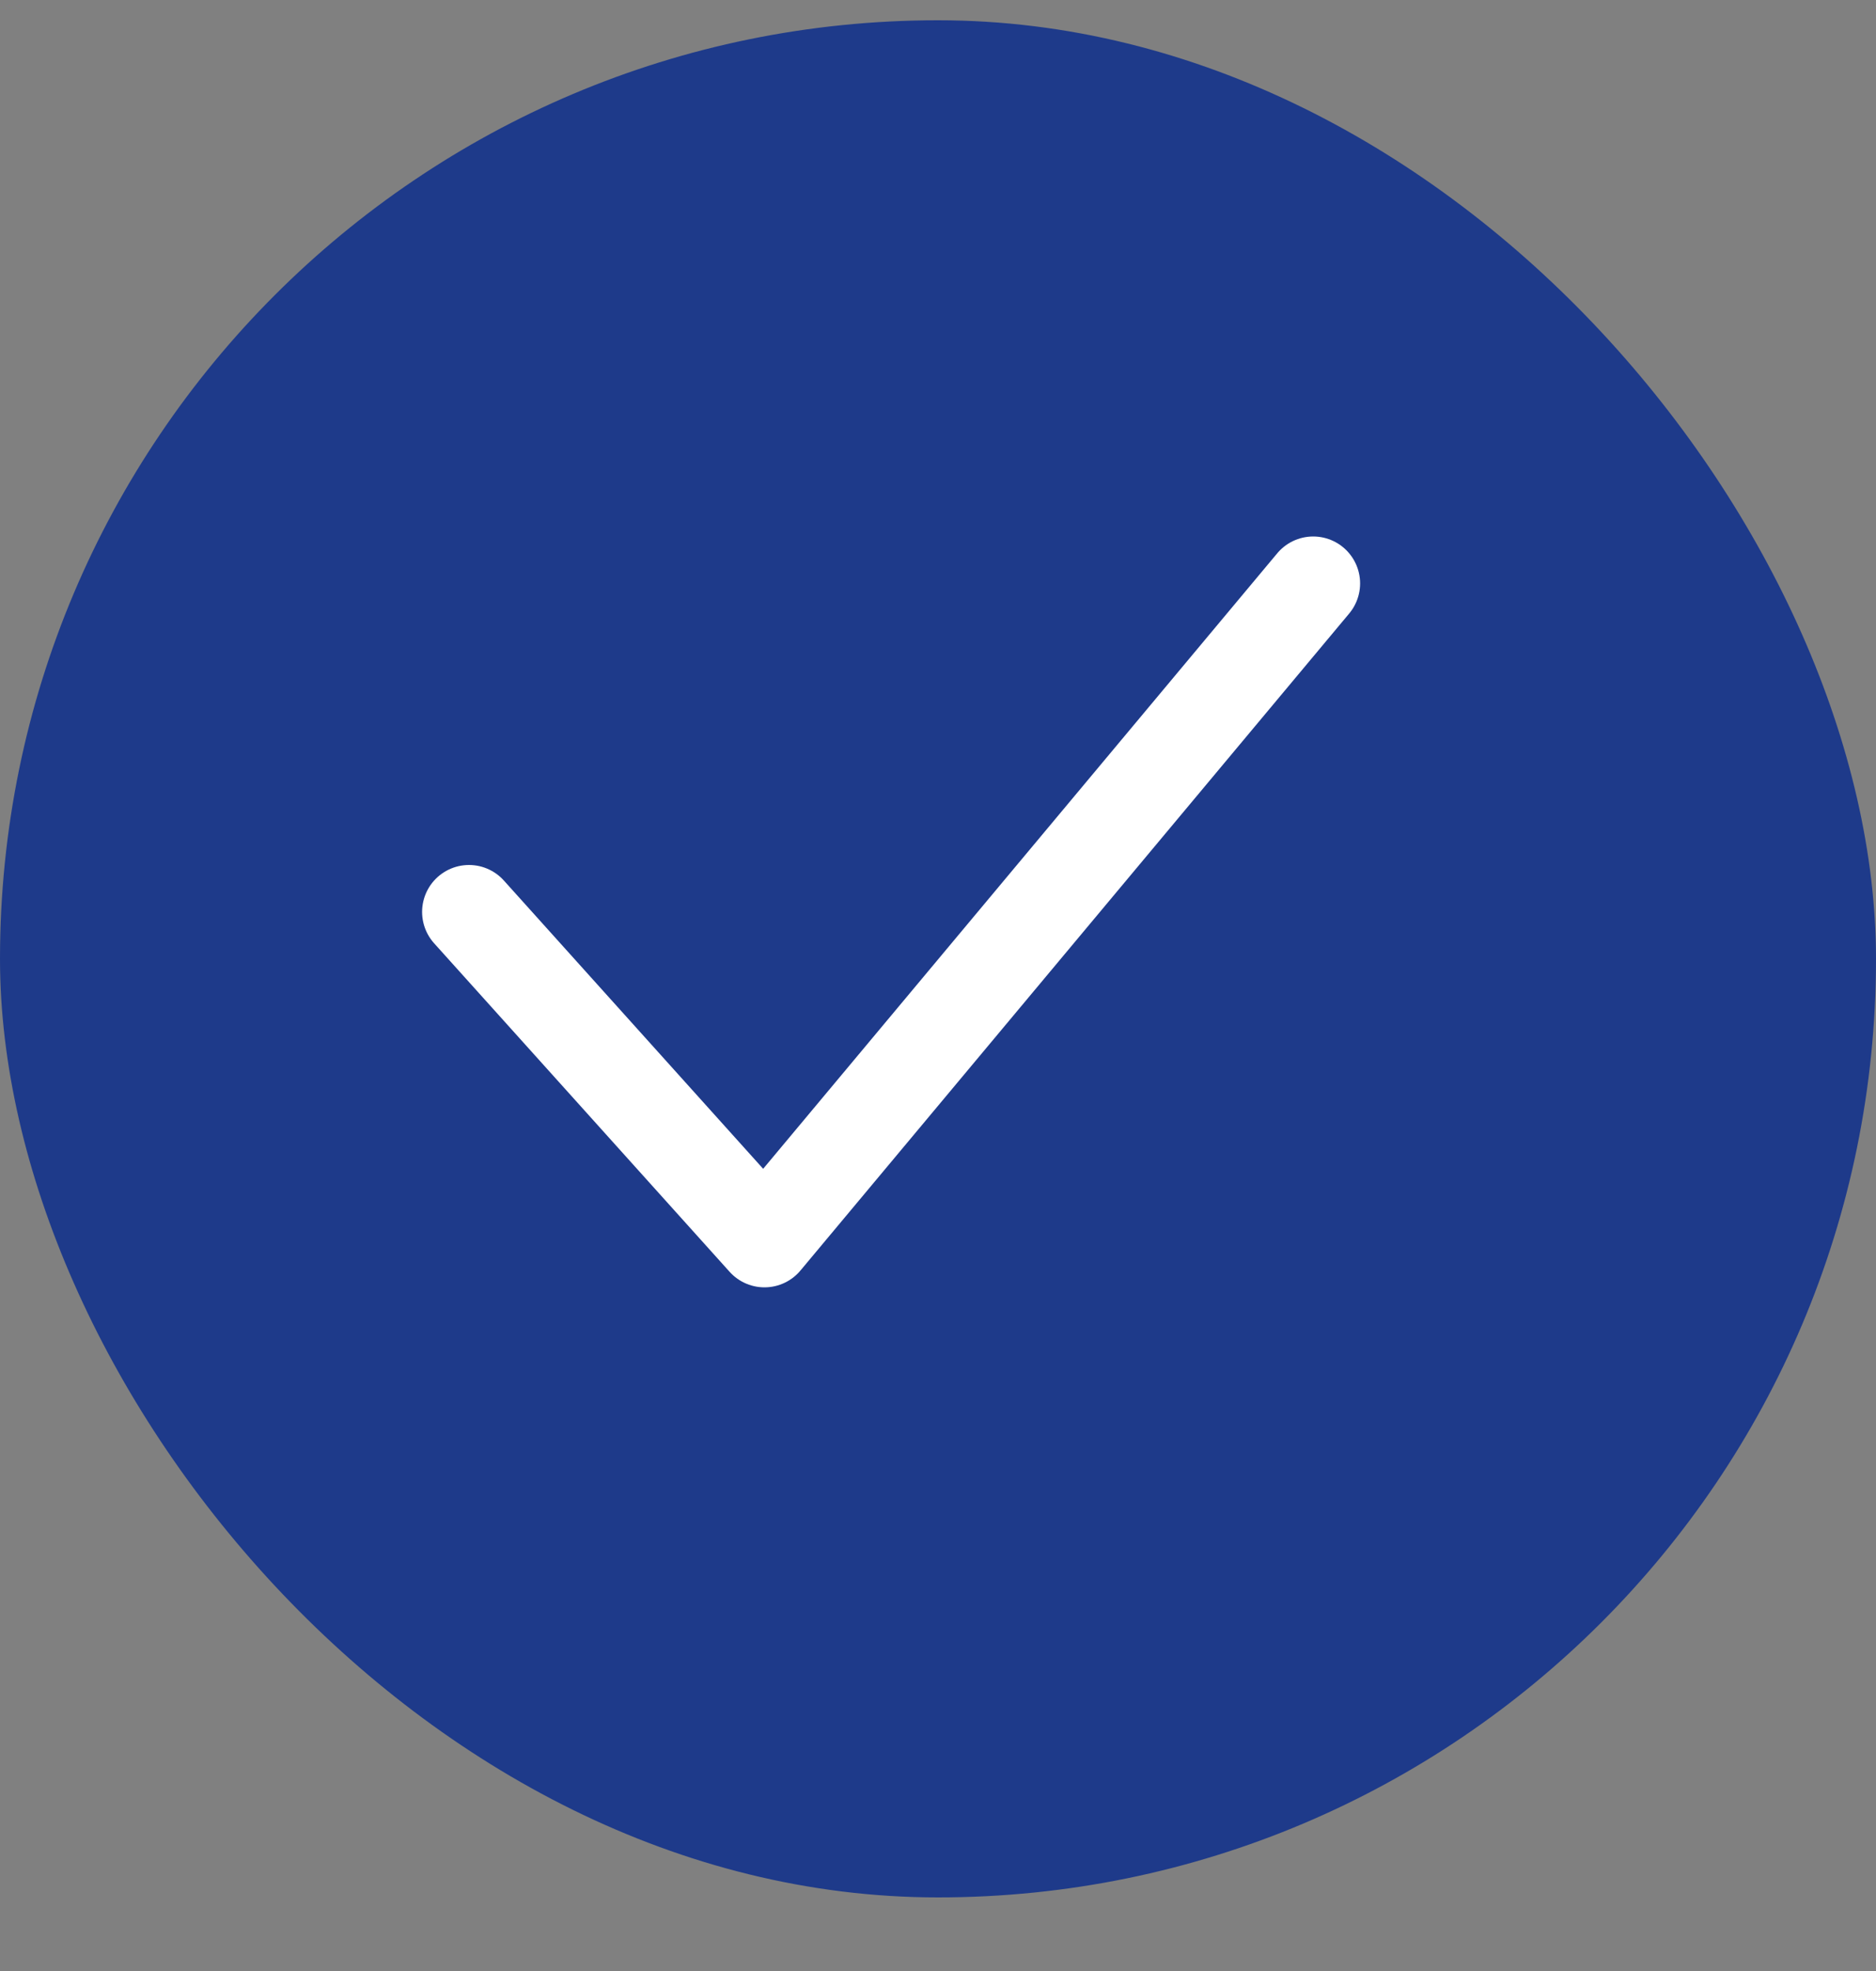
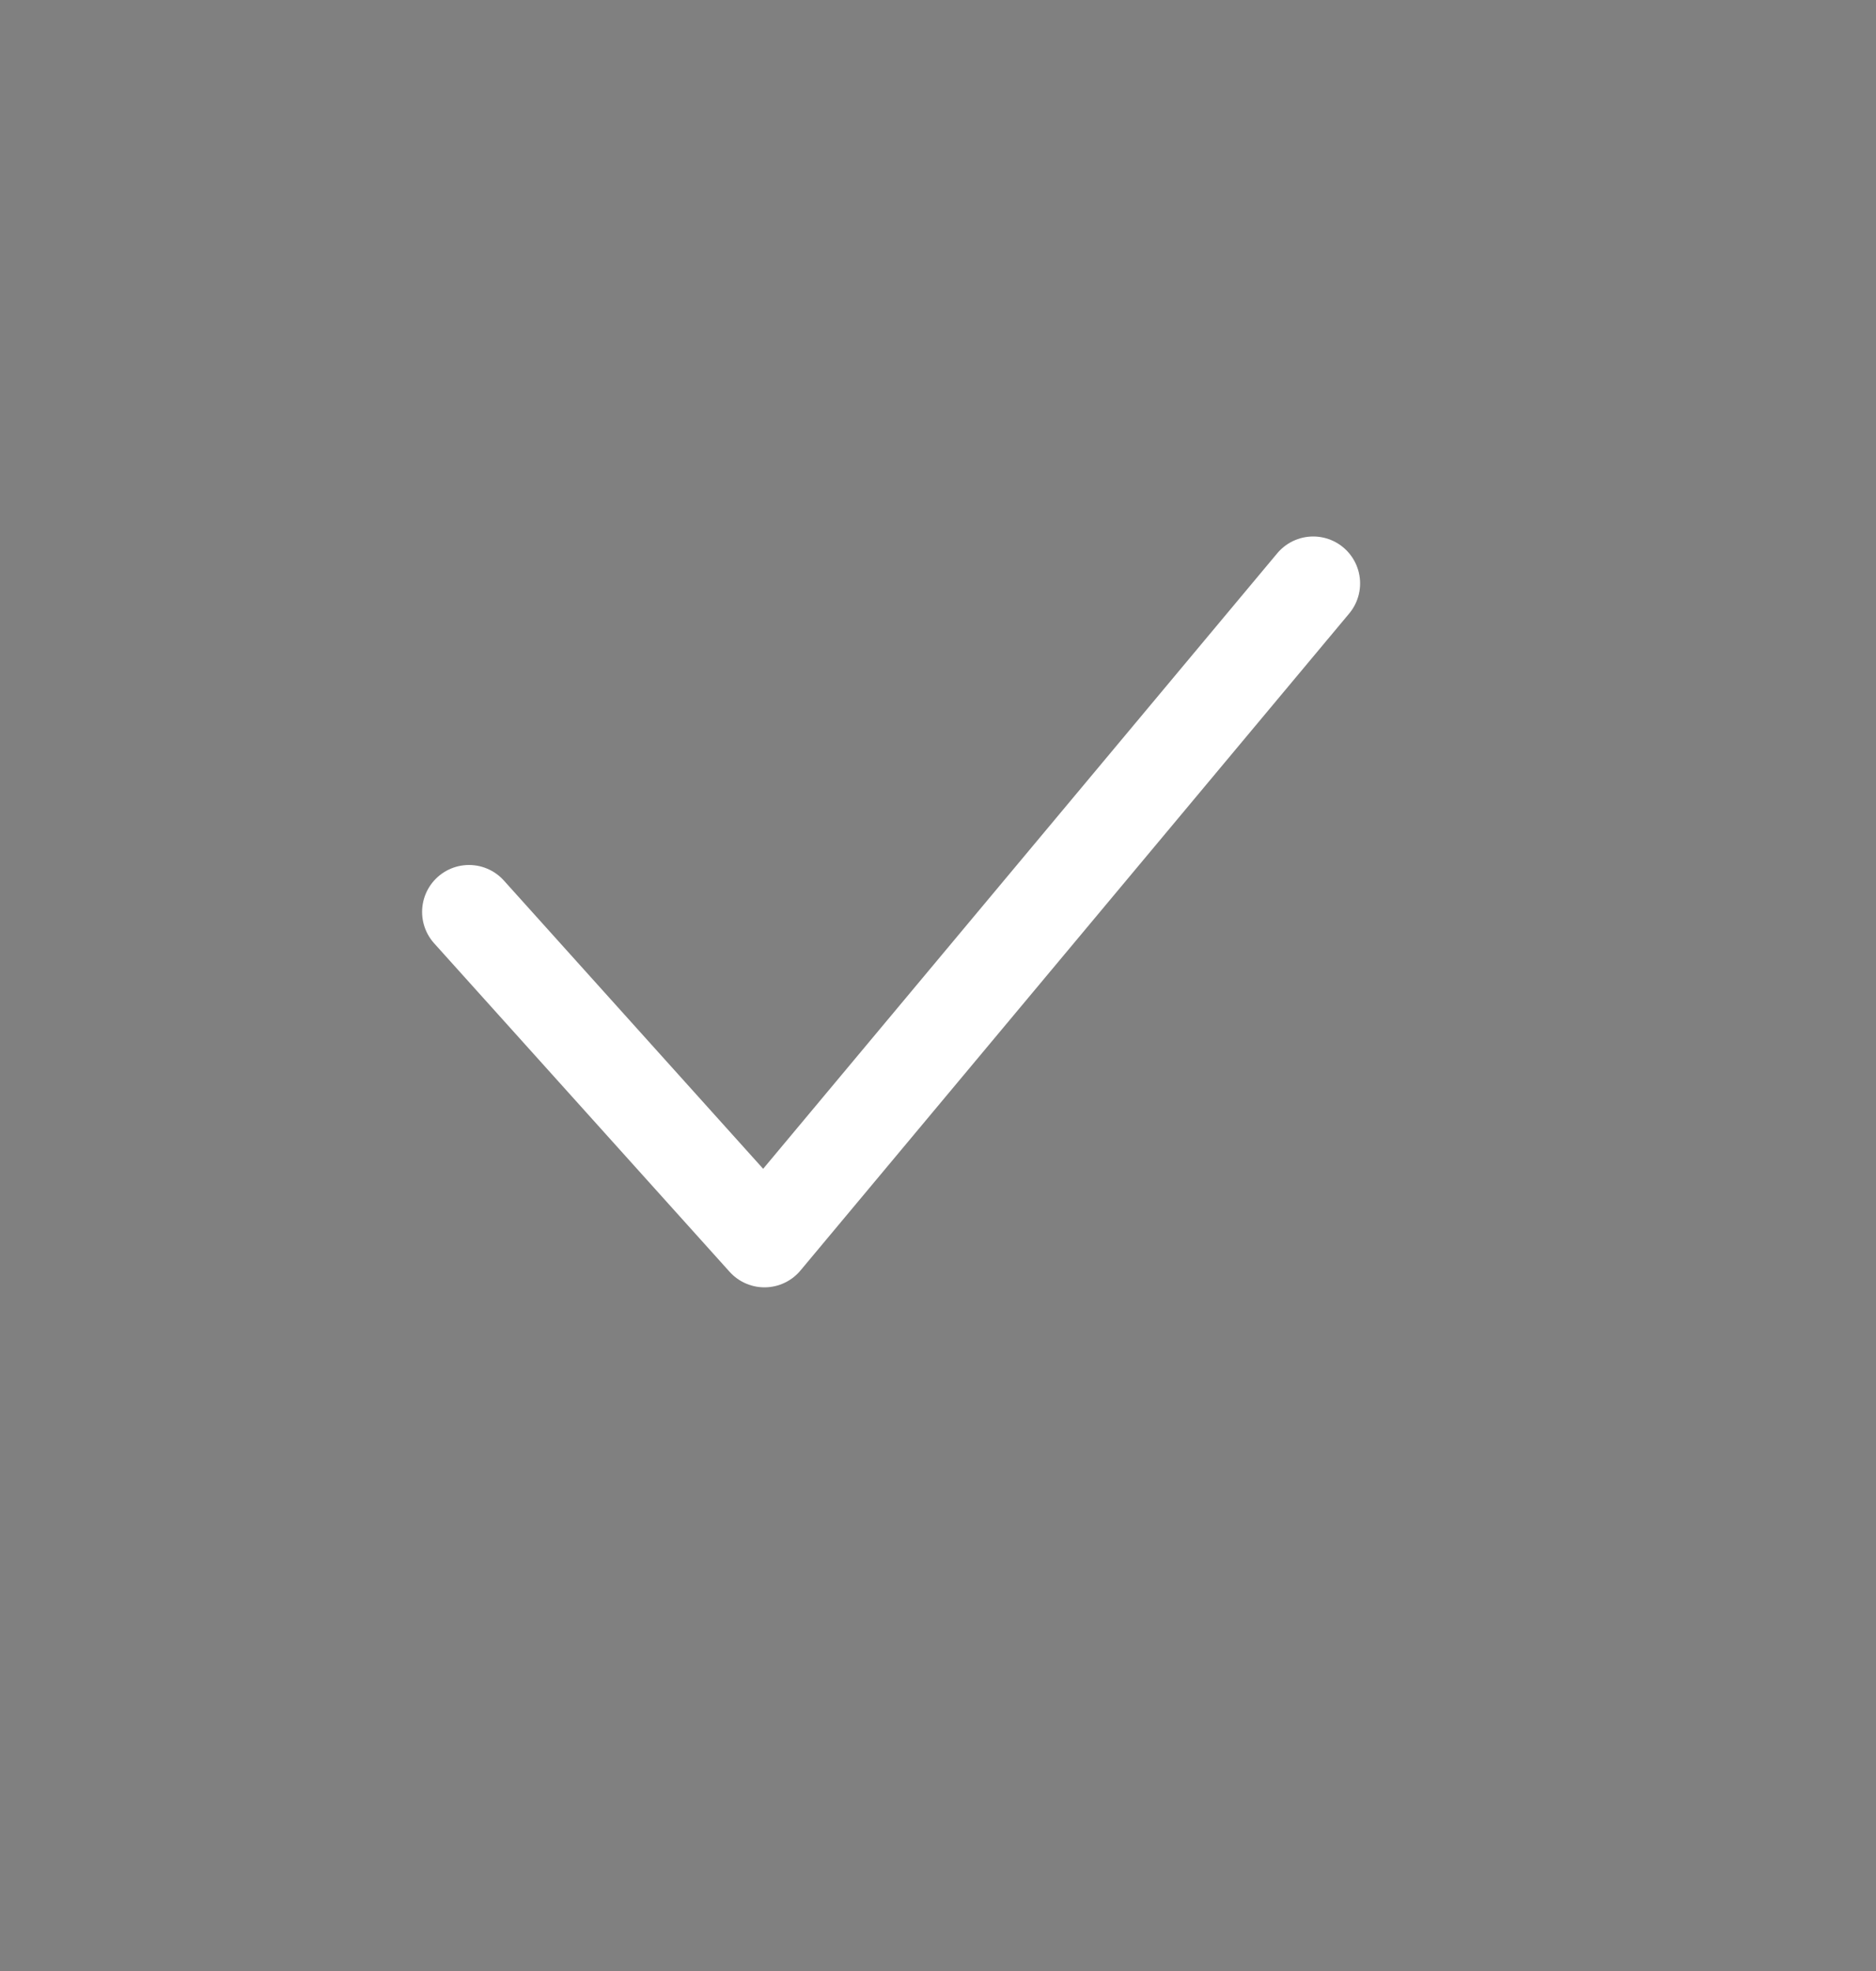
<svg xmlns="http://www.w3.org/2000/svg" width="20" height="21" viewBox="0 0 20 21" fill="none">
  <rect x="0" y="0" width="20" height="21" fill="#808080" stroke="none" />
-   <rect y="0.216" width="20" height="20" rx="10" fill="#1E3A8A" />
  <path d="M5 9.716L8.15 13.216L14 6.216" stroke="white" stroke-linecap="round" stroke-linejoin="round" />
</svg>